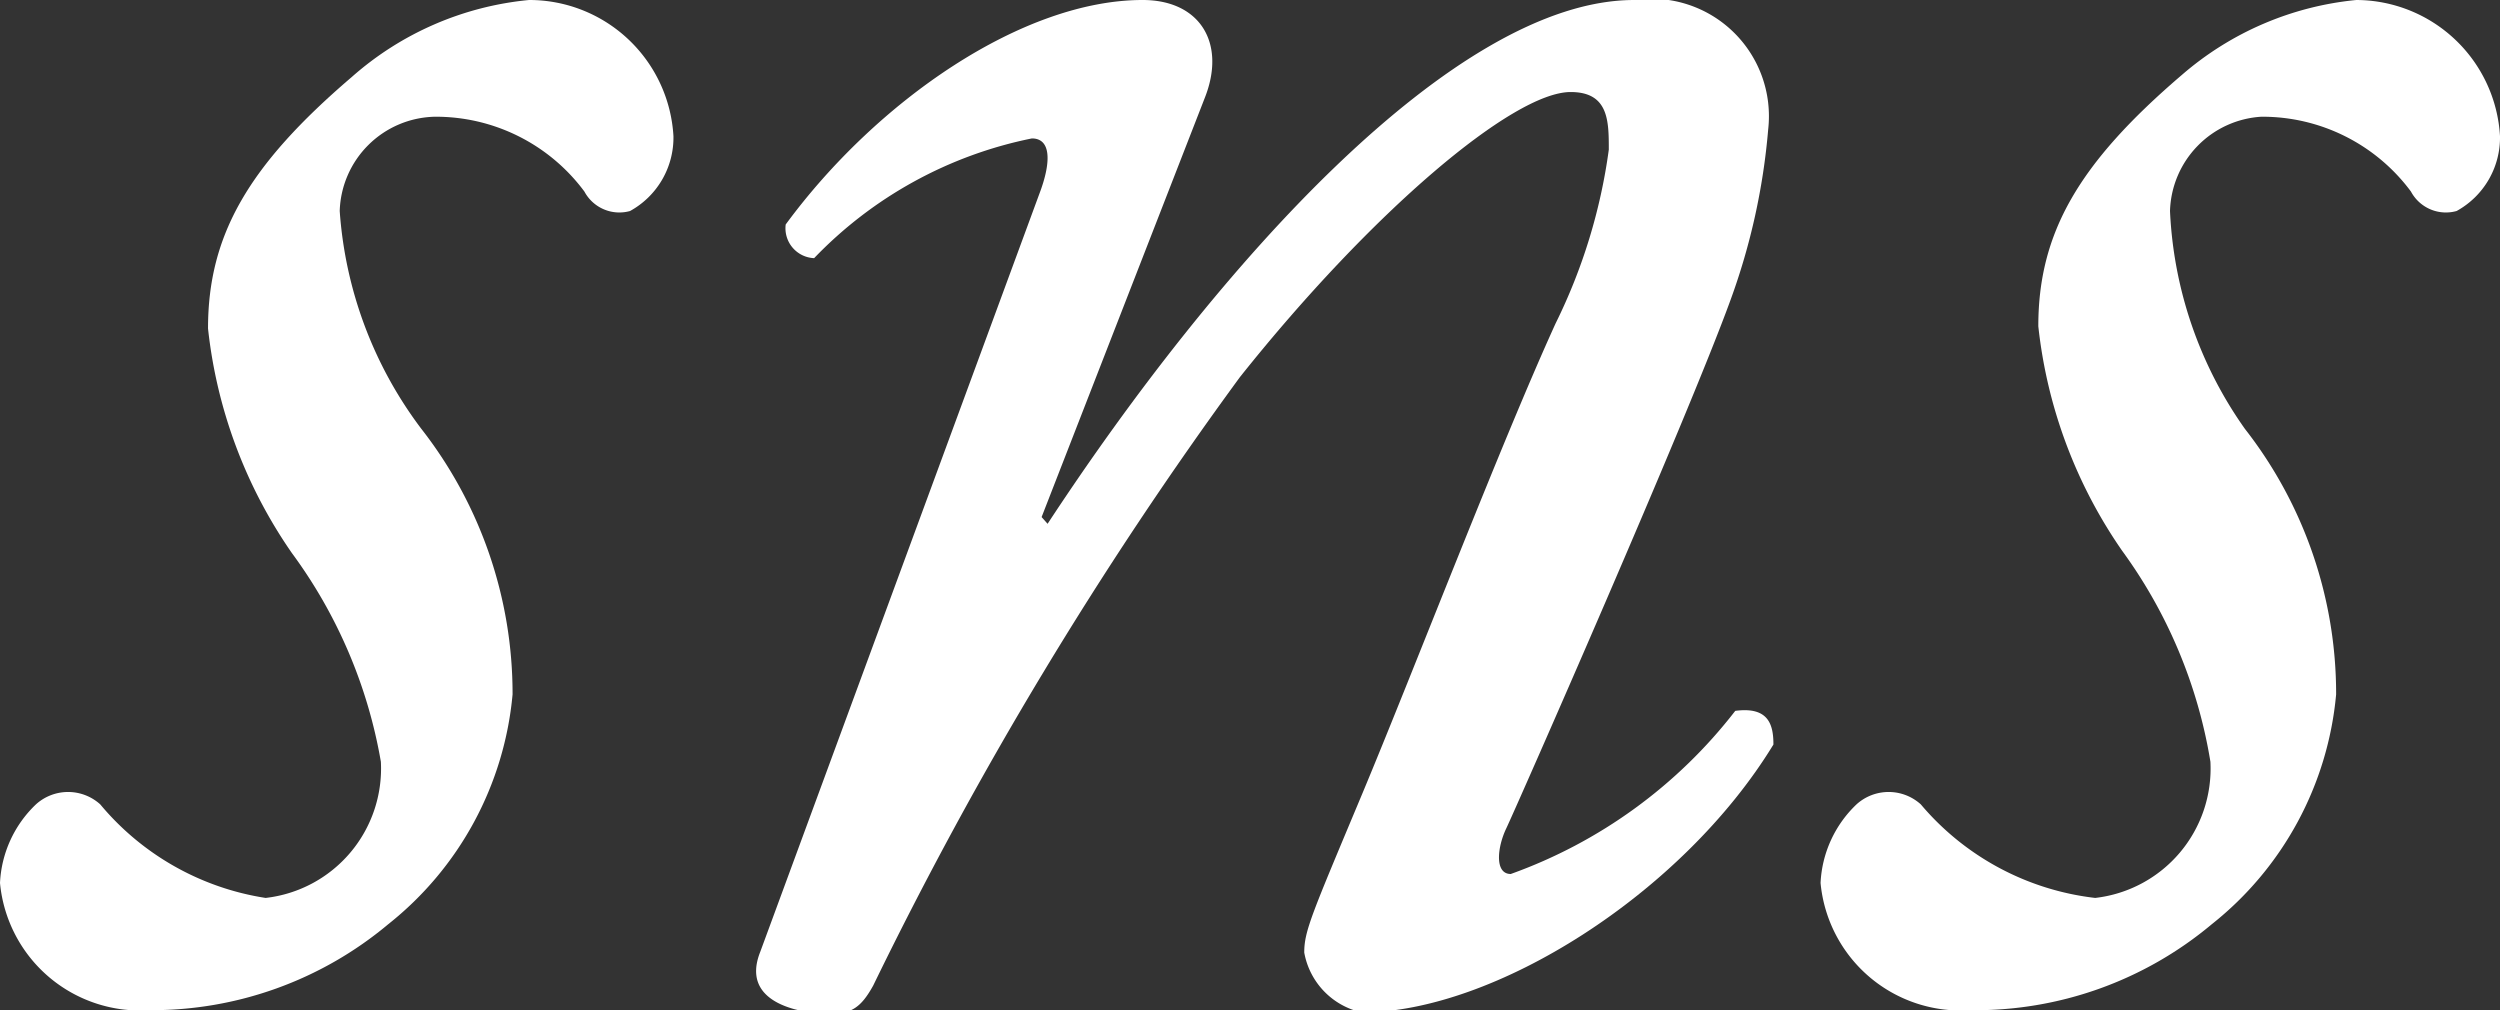
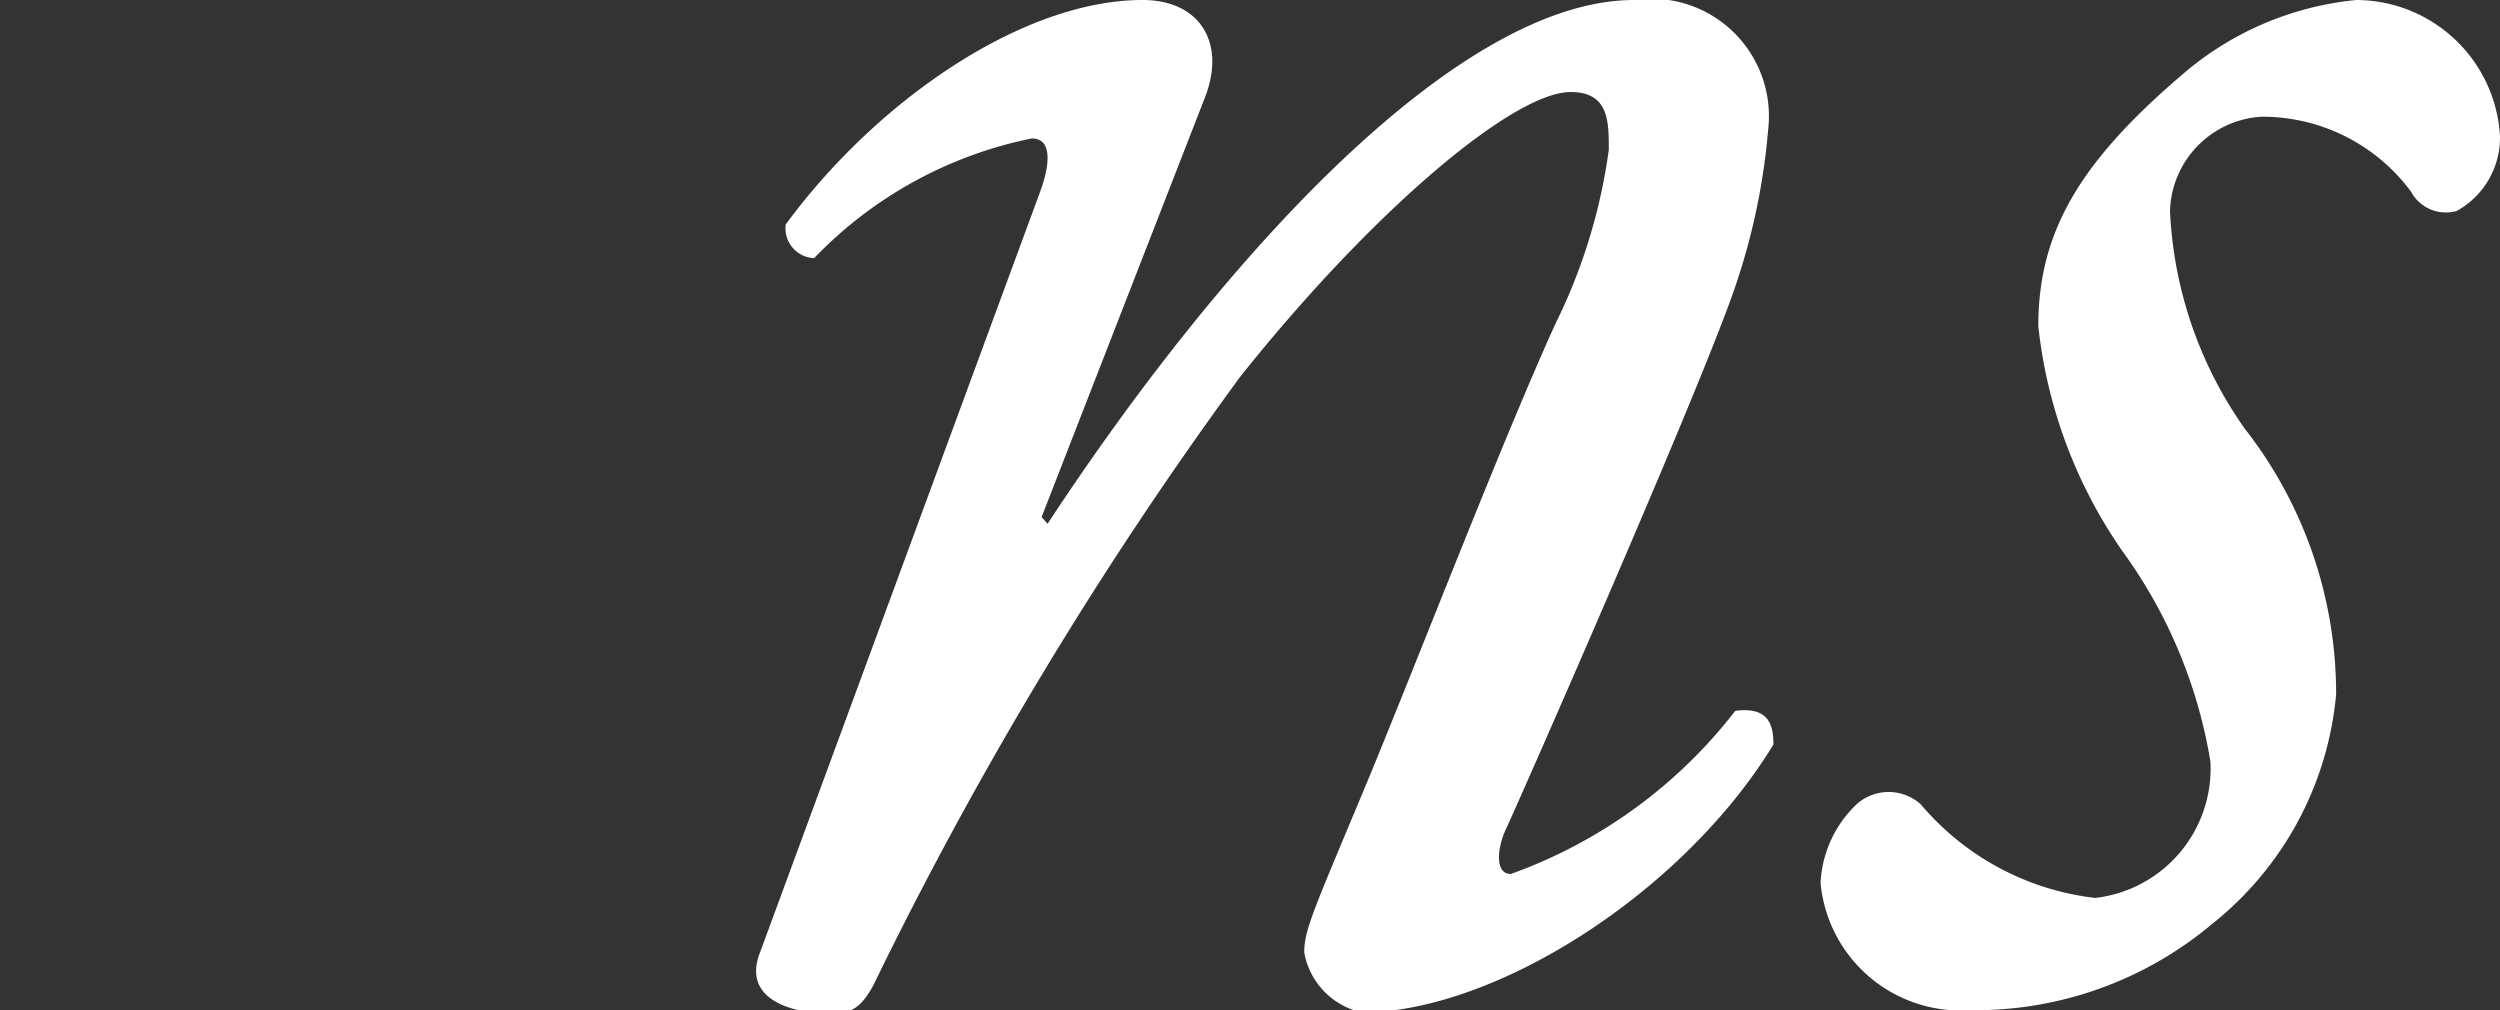
<svg xmlns="http://www.w3.org/2000/svg" viewBox="0 0 33.41 13.5">
  <rect x="0" y="0" width="33.41" height="13.5" fill="#333333" stroke="none" />
  <defs>
    <style>.cls-1{fill:#fff;}</style>
  </defs>
  <title>txt_sns</title>
  <g id="レイヤー_2" data-name="レイヤー 2">
    <g id="レイヤー_1-2" data-name="レイヤー 1">
-       <path class="cls-1" d="M9,1.82a1.12,1.12,0,0,1-.58,1,.53.53,0,0,1-.61-.26,2.47,2.47,0,0,0-2-1A1.3,1.3,0,0,0,4.54,2.82,5.46,5.46,0,0,0,5.63,5.73,5.75,5.75,0,0,1,6.85,9.28a4.43,4.43,0,0,1-1.66,3.07A4.92,4.92,0,0,1,2,13.5a1.88,1.88,0,0,1-2-1.7,1.55,1.55,0,0,1,.48-1.05.64.64,0,0,1,.86,0A3.59,3.59,0,0,0,3.55,12a1.74,1.74,0,0,0,1.54-1.82A6.58,6.58,0,0,0,3.9,7.39a6.48,6.48,0,0,1-1.12-3c0-1.25.54-2.18,1.92-3.36A4.17,4.17,0,0,1,7.07,0,1.93,1.93,0,0,1,9,1.82Z" />
      <path class="cls-1" d="M13.92,6.91,14,7c2.27-3.46,5.44-7,7.84-7a1.57,1.57,0,0,1,1.79,1.73A8.78,8.78,0,0,1,23.13,4c-.58,1.6-2.88,6.82-3,7.07s-.16.61.06.61a6.61,6.61,0,0,0,3-2.18c.45-.06.51.19.51.45-1.22,2-3.74,3.58-5.5,3.58a1,1,0,0,1-.77-.8c0-.29.1-.51.77-2.11s1.86-4.7,2.59-6.3A7.51,7.51,0,0,0,21.5,2c0-.38,0-.77-.51-.77-.77,0-2.66,1.6-4.42,3.81a52.9,52.9,0,0,0-4.9,8.13c-.16.29-.29.38-.58.38s-1.22-.1-.93-.83L13.89,2.59c.16-.42.16-.74-.1-.74a5.56,5.56,0,0,0-2.91,1.6A.4.4,0,0,1,10.5,3c1.22-1.66,3.17-3,4.77-3,.77,0,1.12.58.83,1.31Z" />
      <path class="cls-1" d="M33.41,1.82a1.12,1.12,0,0,1-.58,1,.53.53,0,0,1-.61-.26,2.47,2.47,0,0,0-2-1A1.3,1.3,0,0,0,29,2.82,5.46,5.46,0,0,0,30,5.73a5.75,5.75,0,0,1,1.22,3.55,4.43,4.43,0,0,1-1.66,3.07,4.92,4.92,0,0,1-3.23,1.15,1.88,1.88,0,0,1-2-1.7,1.55,1.55,0,0,1,.48-1.05.64.64,0,0,1,.86,0A3.59,3.59,0,0,0,28,12a1.74,1.74,0,0,0,1.54-1.82,6.58,6.58,0,0,0-1.18-2.82,6.48,6.48,0,0,1-1.12-3c0-1.25.54-2.18,1.92-3.36A4.17,4.17,0,0,1,31.49,0,1.93,1.93,0,0,1,33.41,1.82Z" />
    </g>
  </g>
</svg>